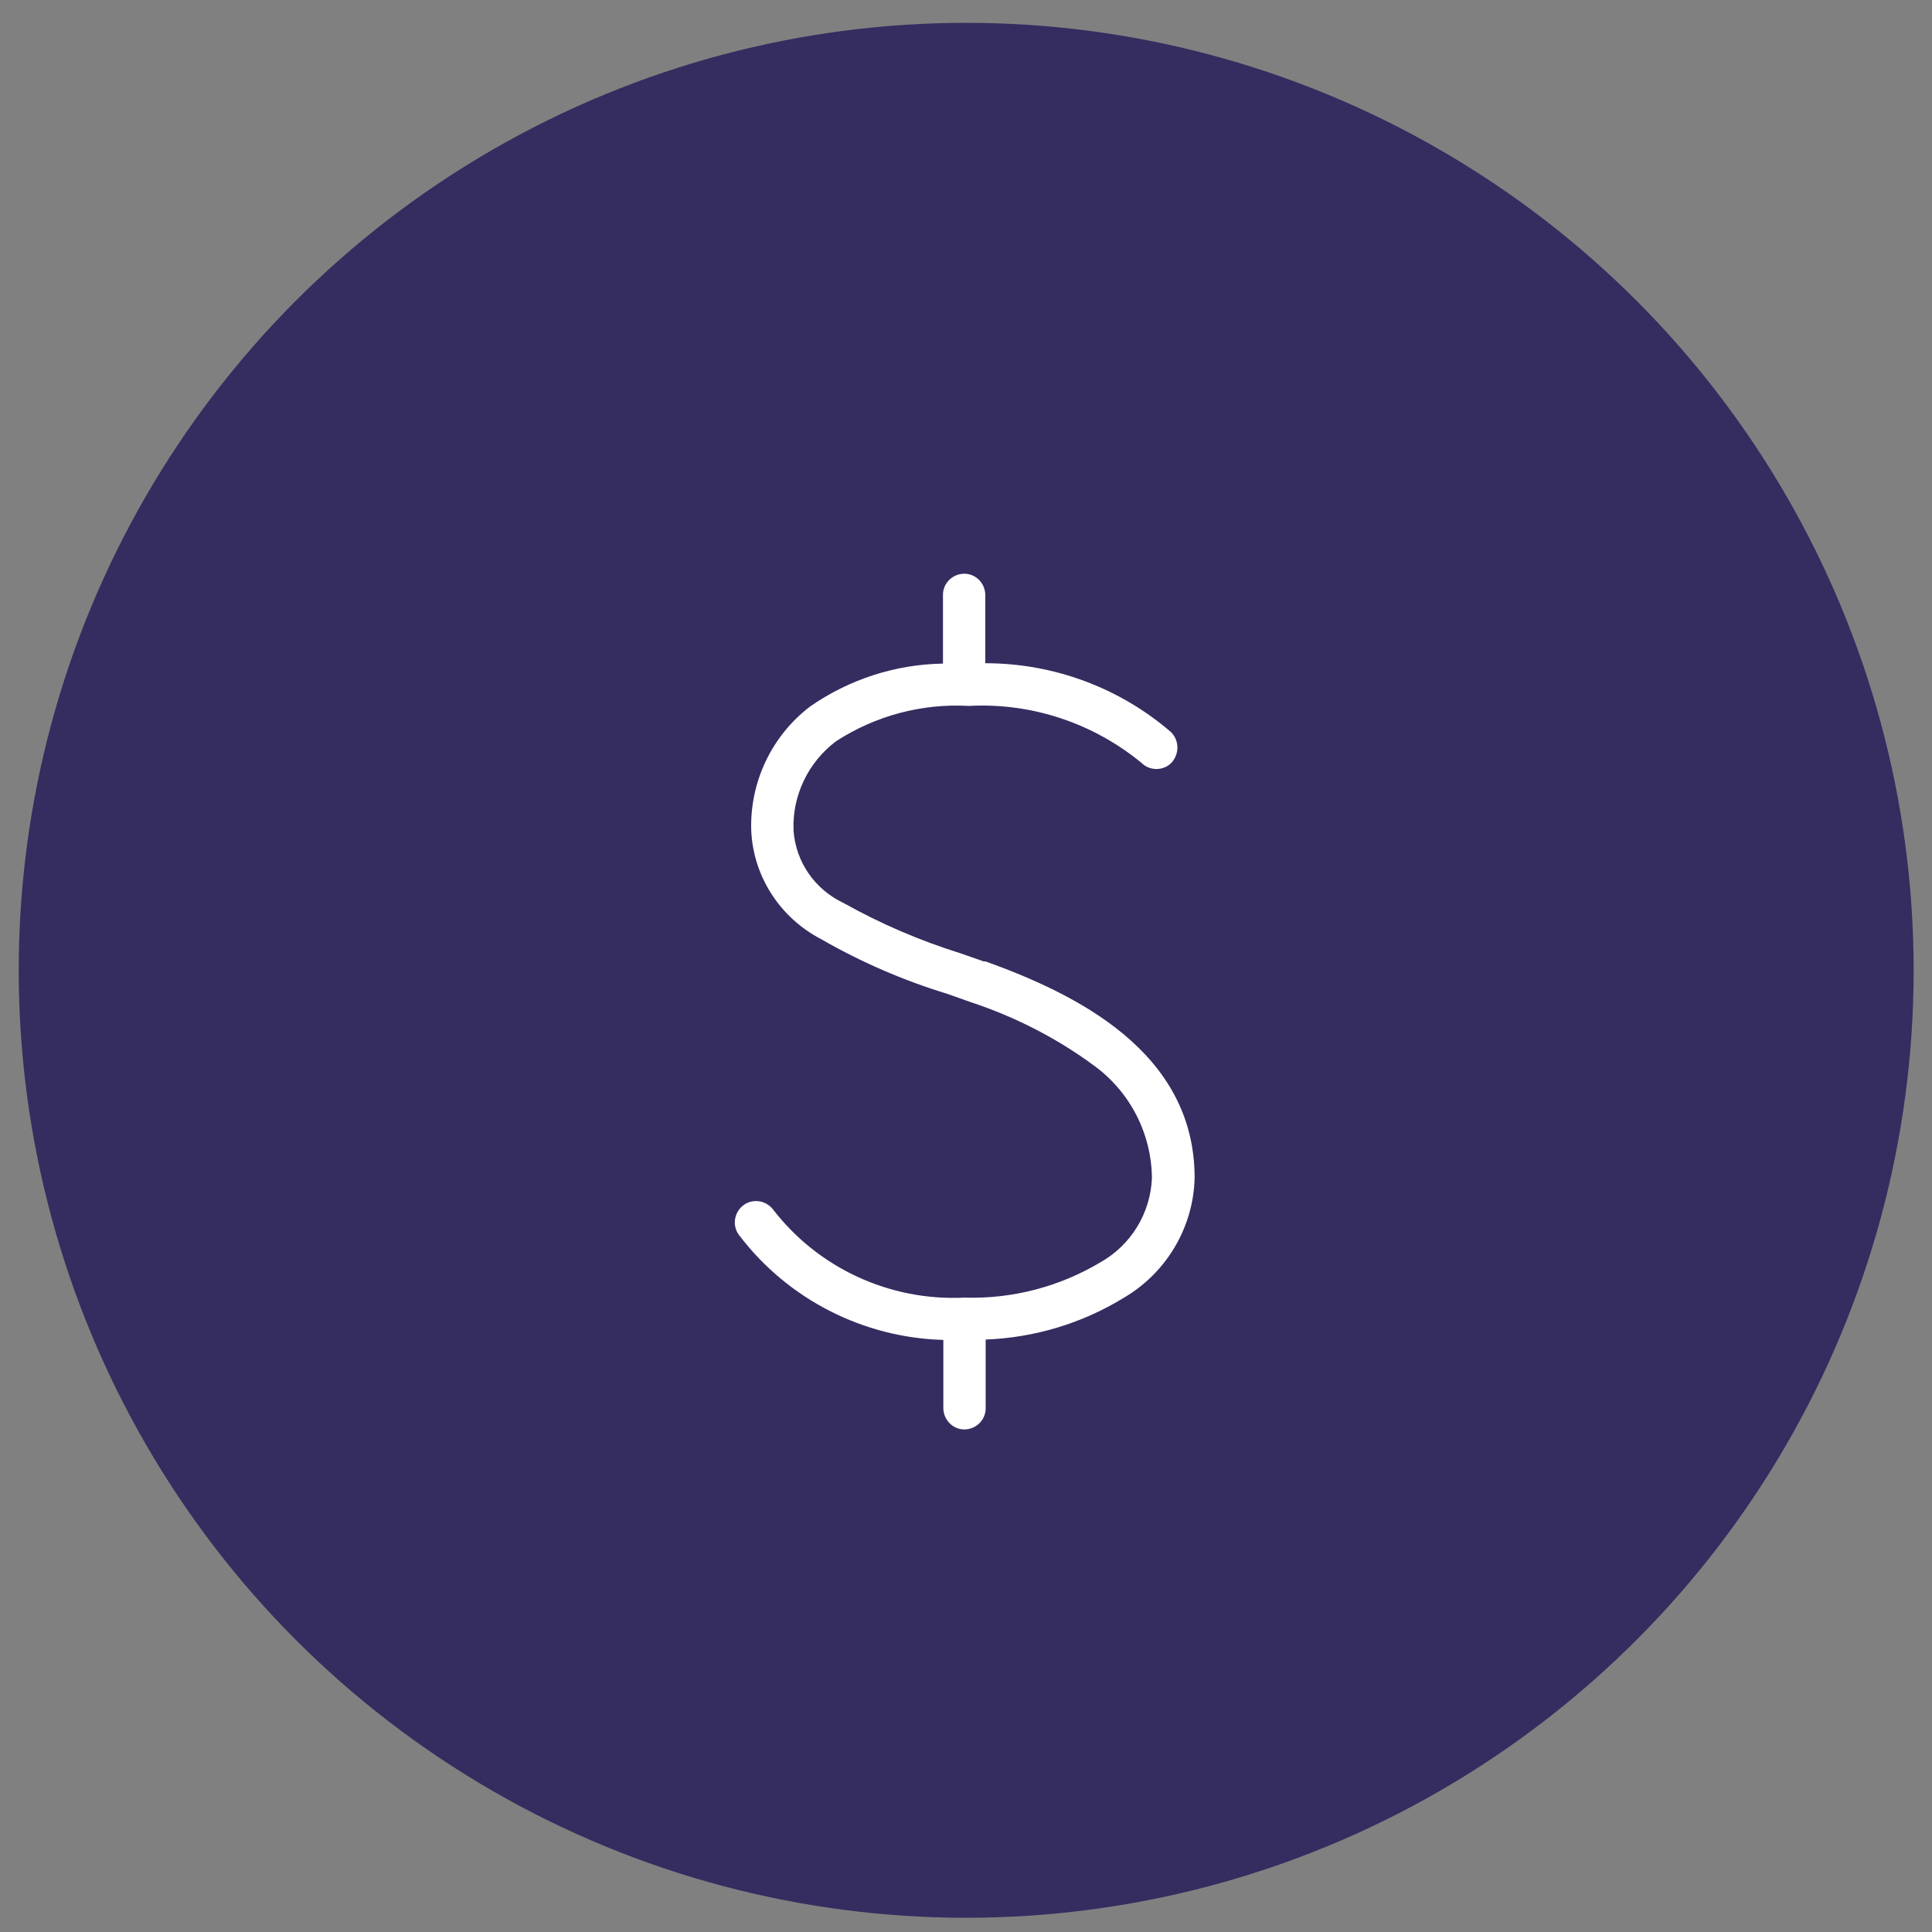
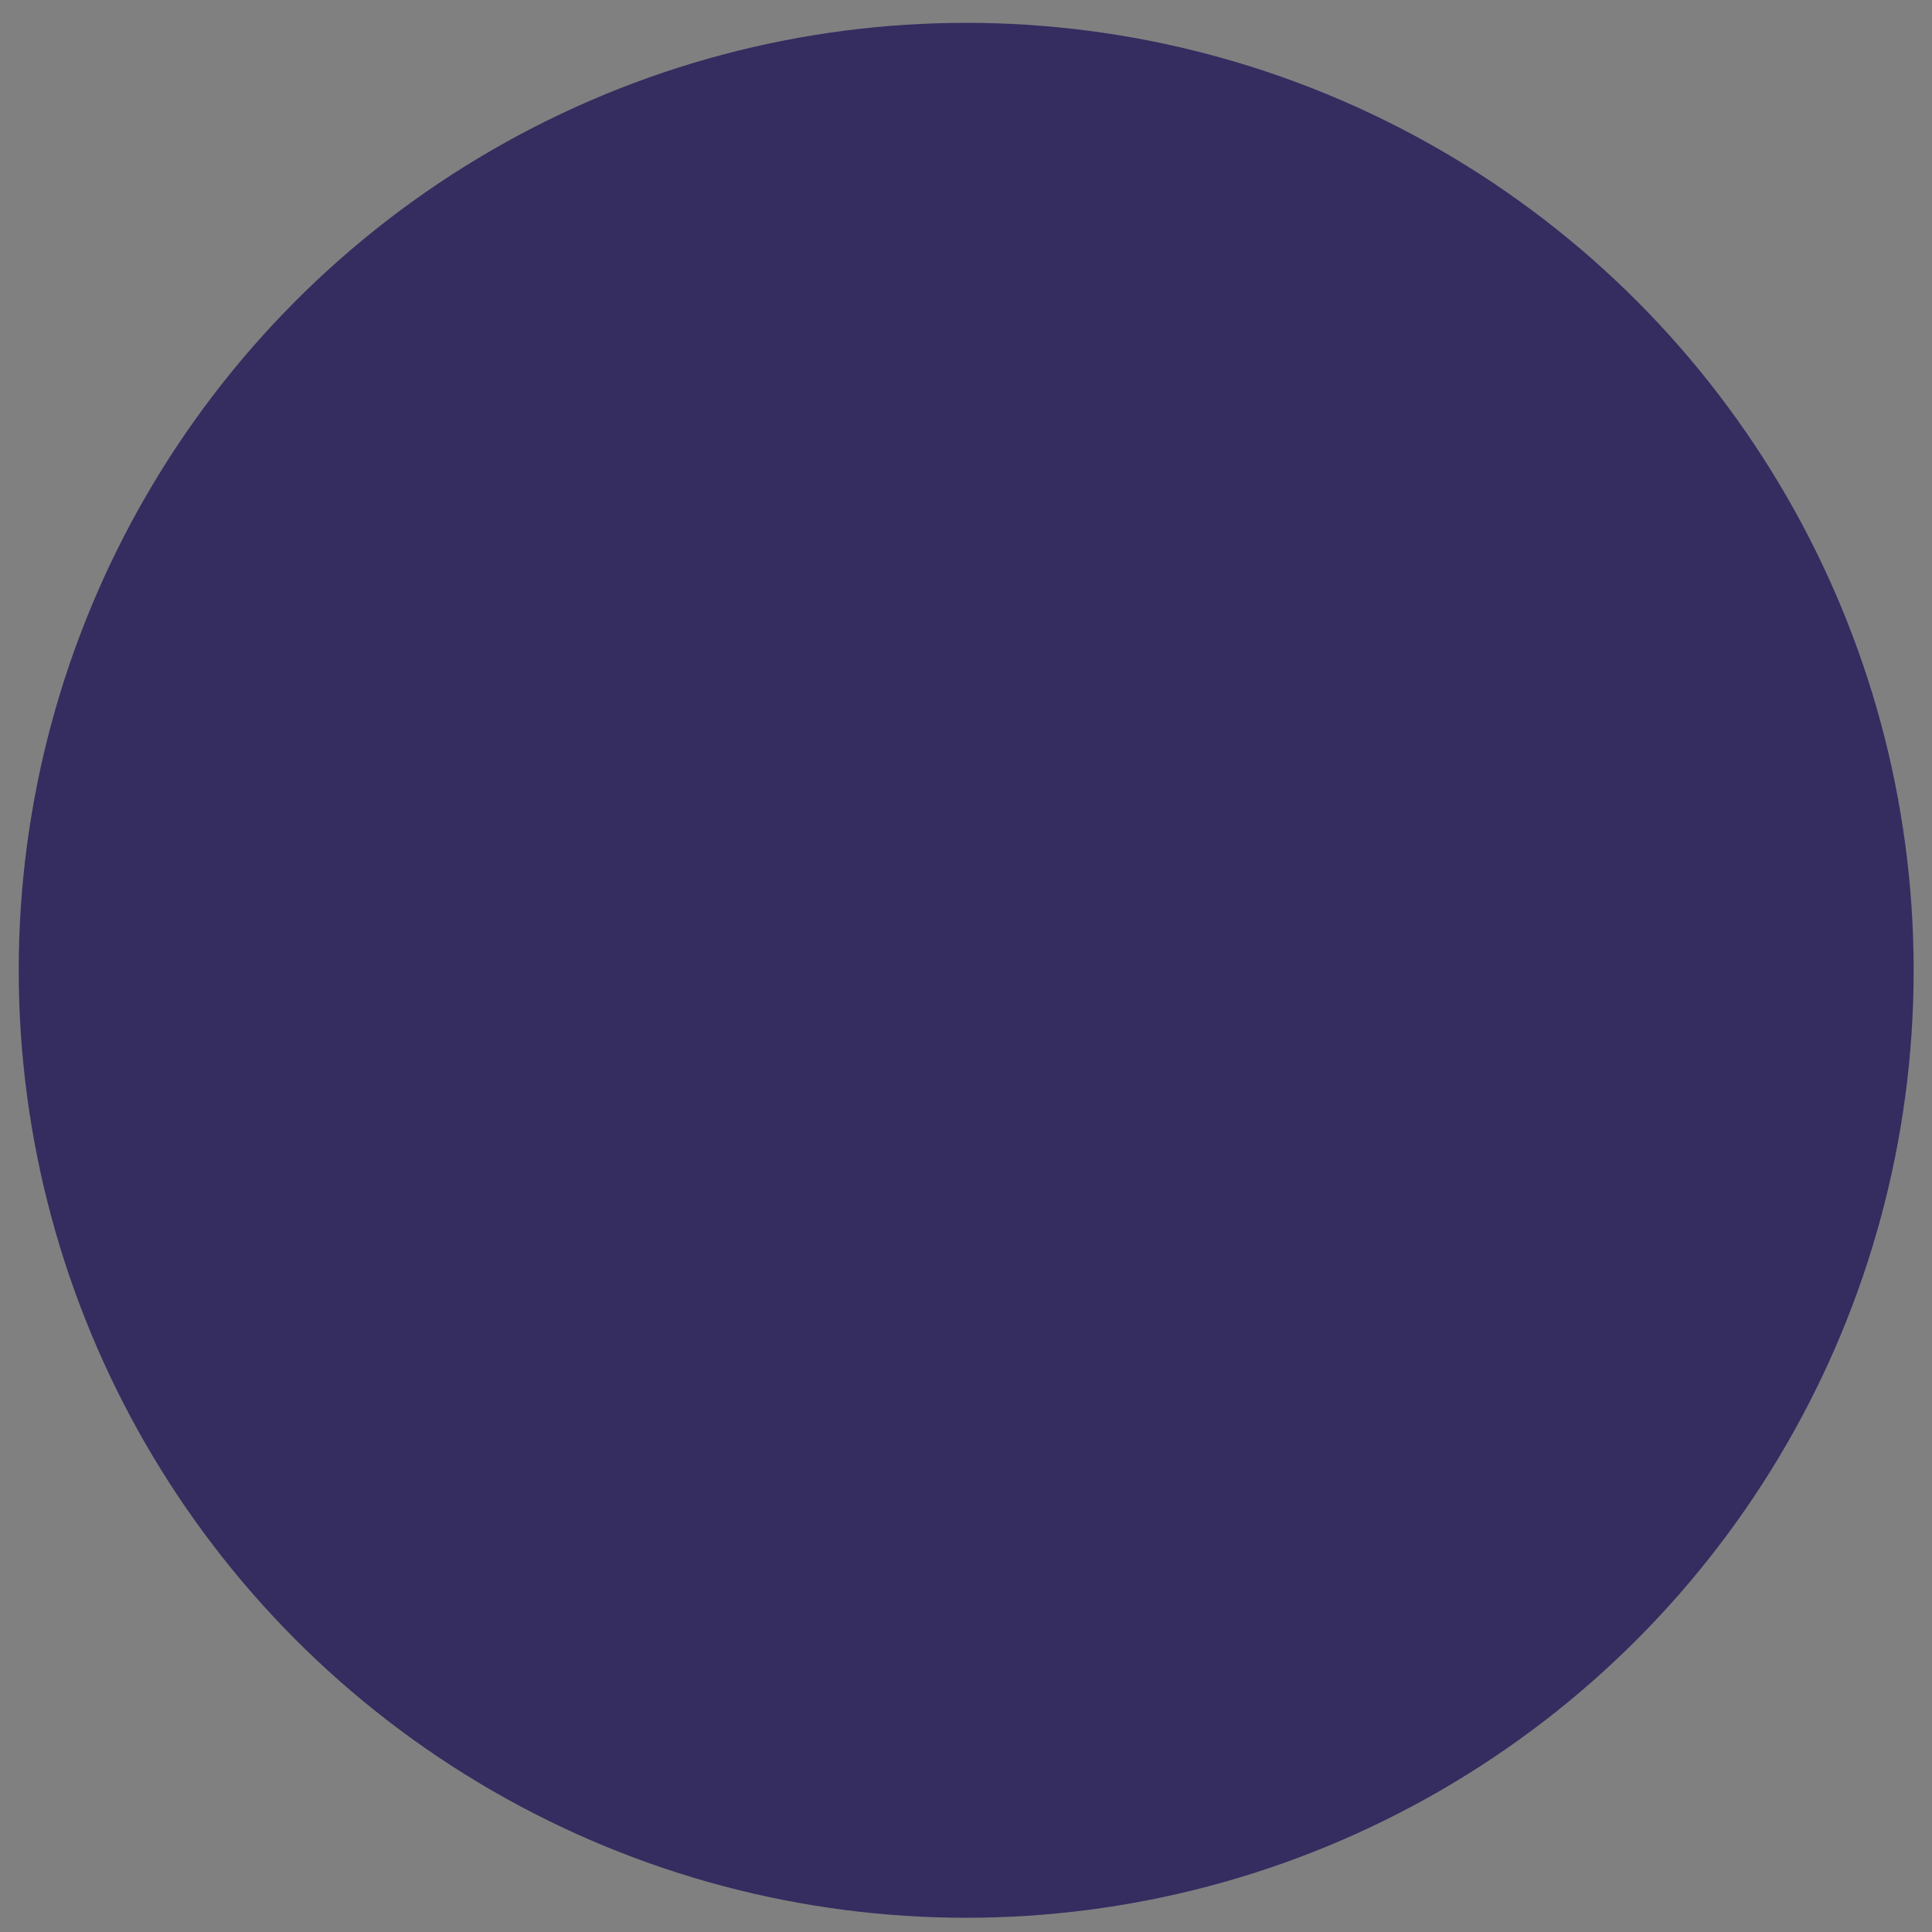
<svg xmlns="http://www.w3.org/2000/svg" id="Capa_1" viewBox="0 0 51.59 51.59">
  <rect x="0" y="0" width="51.59" height="51.59" fill="#808080" stroke="none" />
  <defs>
    <style>.cls-1{fill:#fff;}.cls-2{fill:#352c60;}</style>
  </defs>
  <circle class="cls-2" cx="25.8" cy="25.91" r="25.3" />
  <g id="Group_690" transform="translate(0 0.45)">
    <g id="Group_689">
      <g id="Group_688">
        <g id="Group_687">
          <g id="Group_686">
            <g id="Group_685">
-               <path id="p28ma8ka7a" class="cls-1" d="M26.29,25.23l-.63-.22c-1.09-.34-2.14-.79-3.14-1.35-.76-.36-1.27-1.09-1.33-1.93-.04-.93,.39-1.83,1.14-2.39,1.05-.68,2.29-1.01,3.54-.94,1.68-.09,3.32,.46,4.61,1.52,.22,.22,.58,.22,.8,0h0c.22-.24,.21-.6-.01-.82-1.38-1.19-3.14-1.84-4.96-1.84v-1.82c0-.31-.25-.57-.56-.57s-.57,.25-.57,.56h0v1.84c-1.27,.02-2.5,.42-3.54,1.14-1.03,.78-1.62,2.02-1.58,3.31,.05,1.23,.77,2.34,1.87,2.91,1.06,.61,2.19,1.1,3.37,1.46l.62,.22c1.18,.39,2.3,.96,3.3,1.7,.96,.7,1.53,1.82,1.54,3-.04,.94-.56,1.79-1.38,2.25-1.09,.65-2.35,.98-3.62,.94-2,.1-3.92-.79-5.13-2.37-.2-.24-.56-.28-.8-.08s-.28,.56-.08,.8c1.3,1.7,3.3,2.72,5.44,2.78v1.82c0,.31,.25,.57,.56,.57s.57-.25,.57-.56h0v-1.84c1.3-.05,2.57-.43,3.68-1.11,1.15-.67,1.87-1.89,1.9-3.21,0-3.38-3.2-4.92-5.59-5.78h-.02Z" />
-             </g>
+               </g>
          </g>
        </g>
      </g>
    </g>
  </g>
</svg>